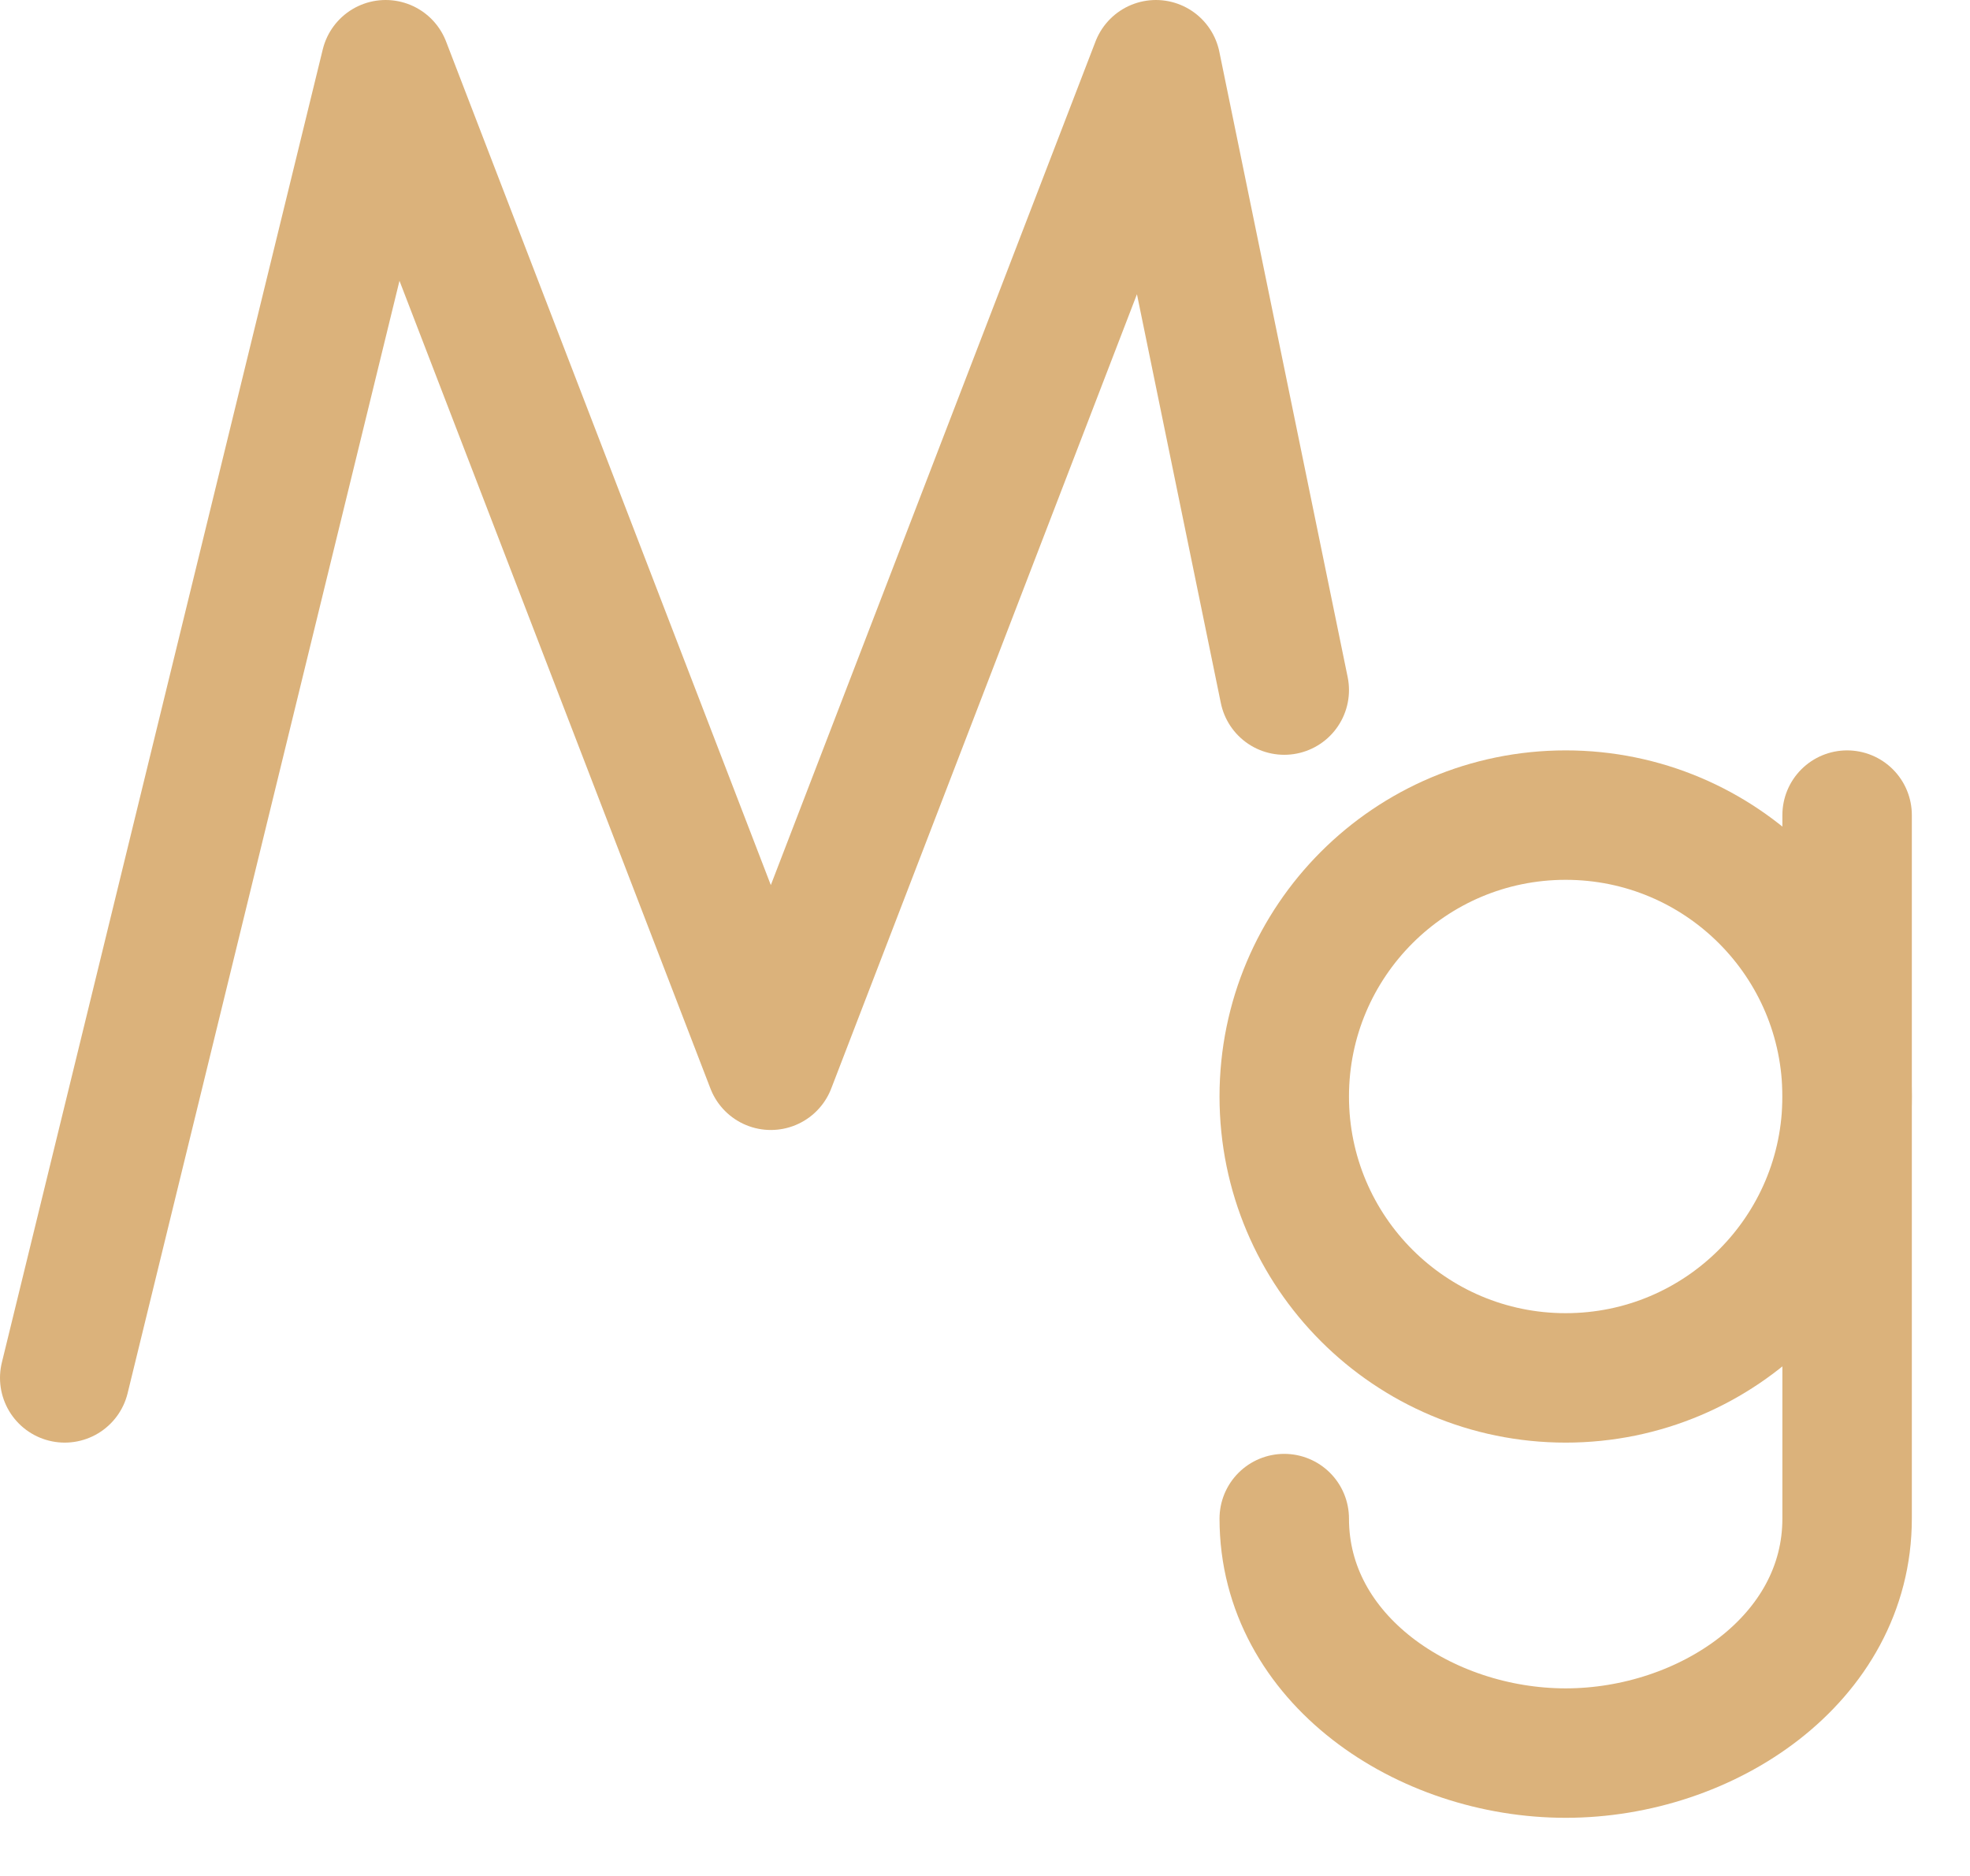
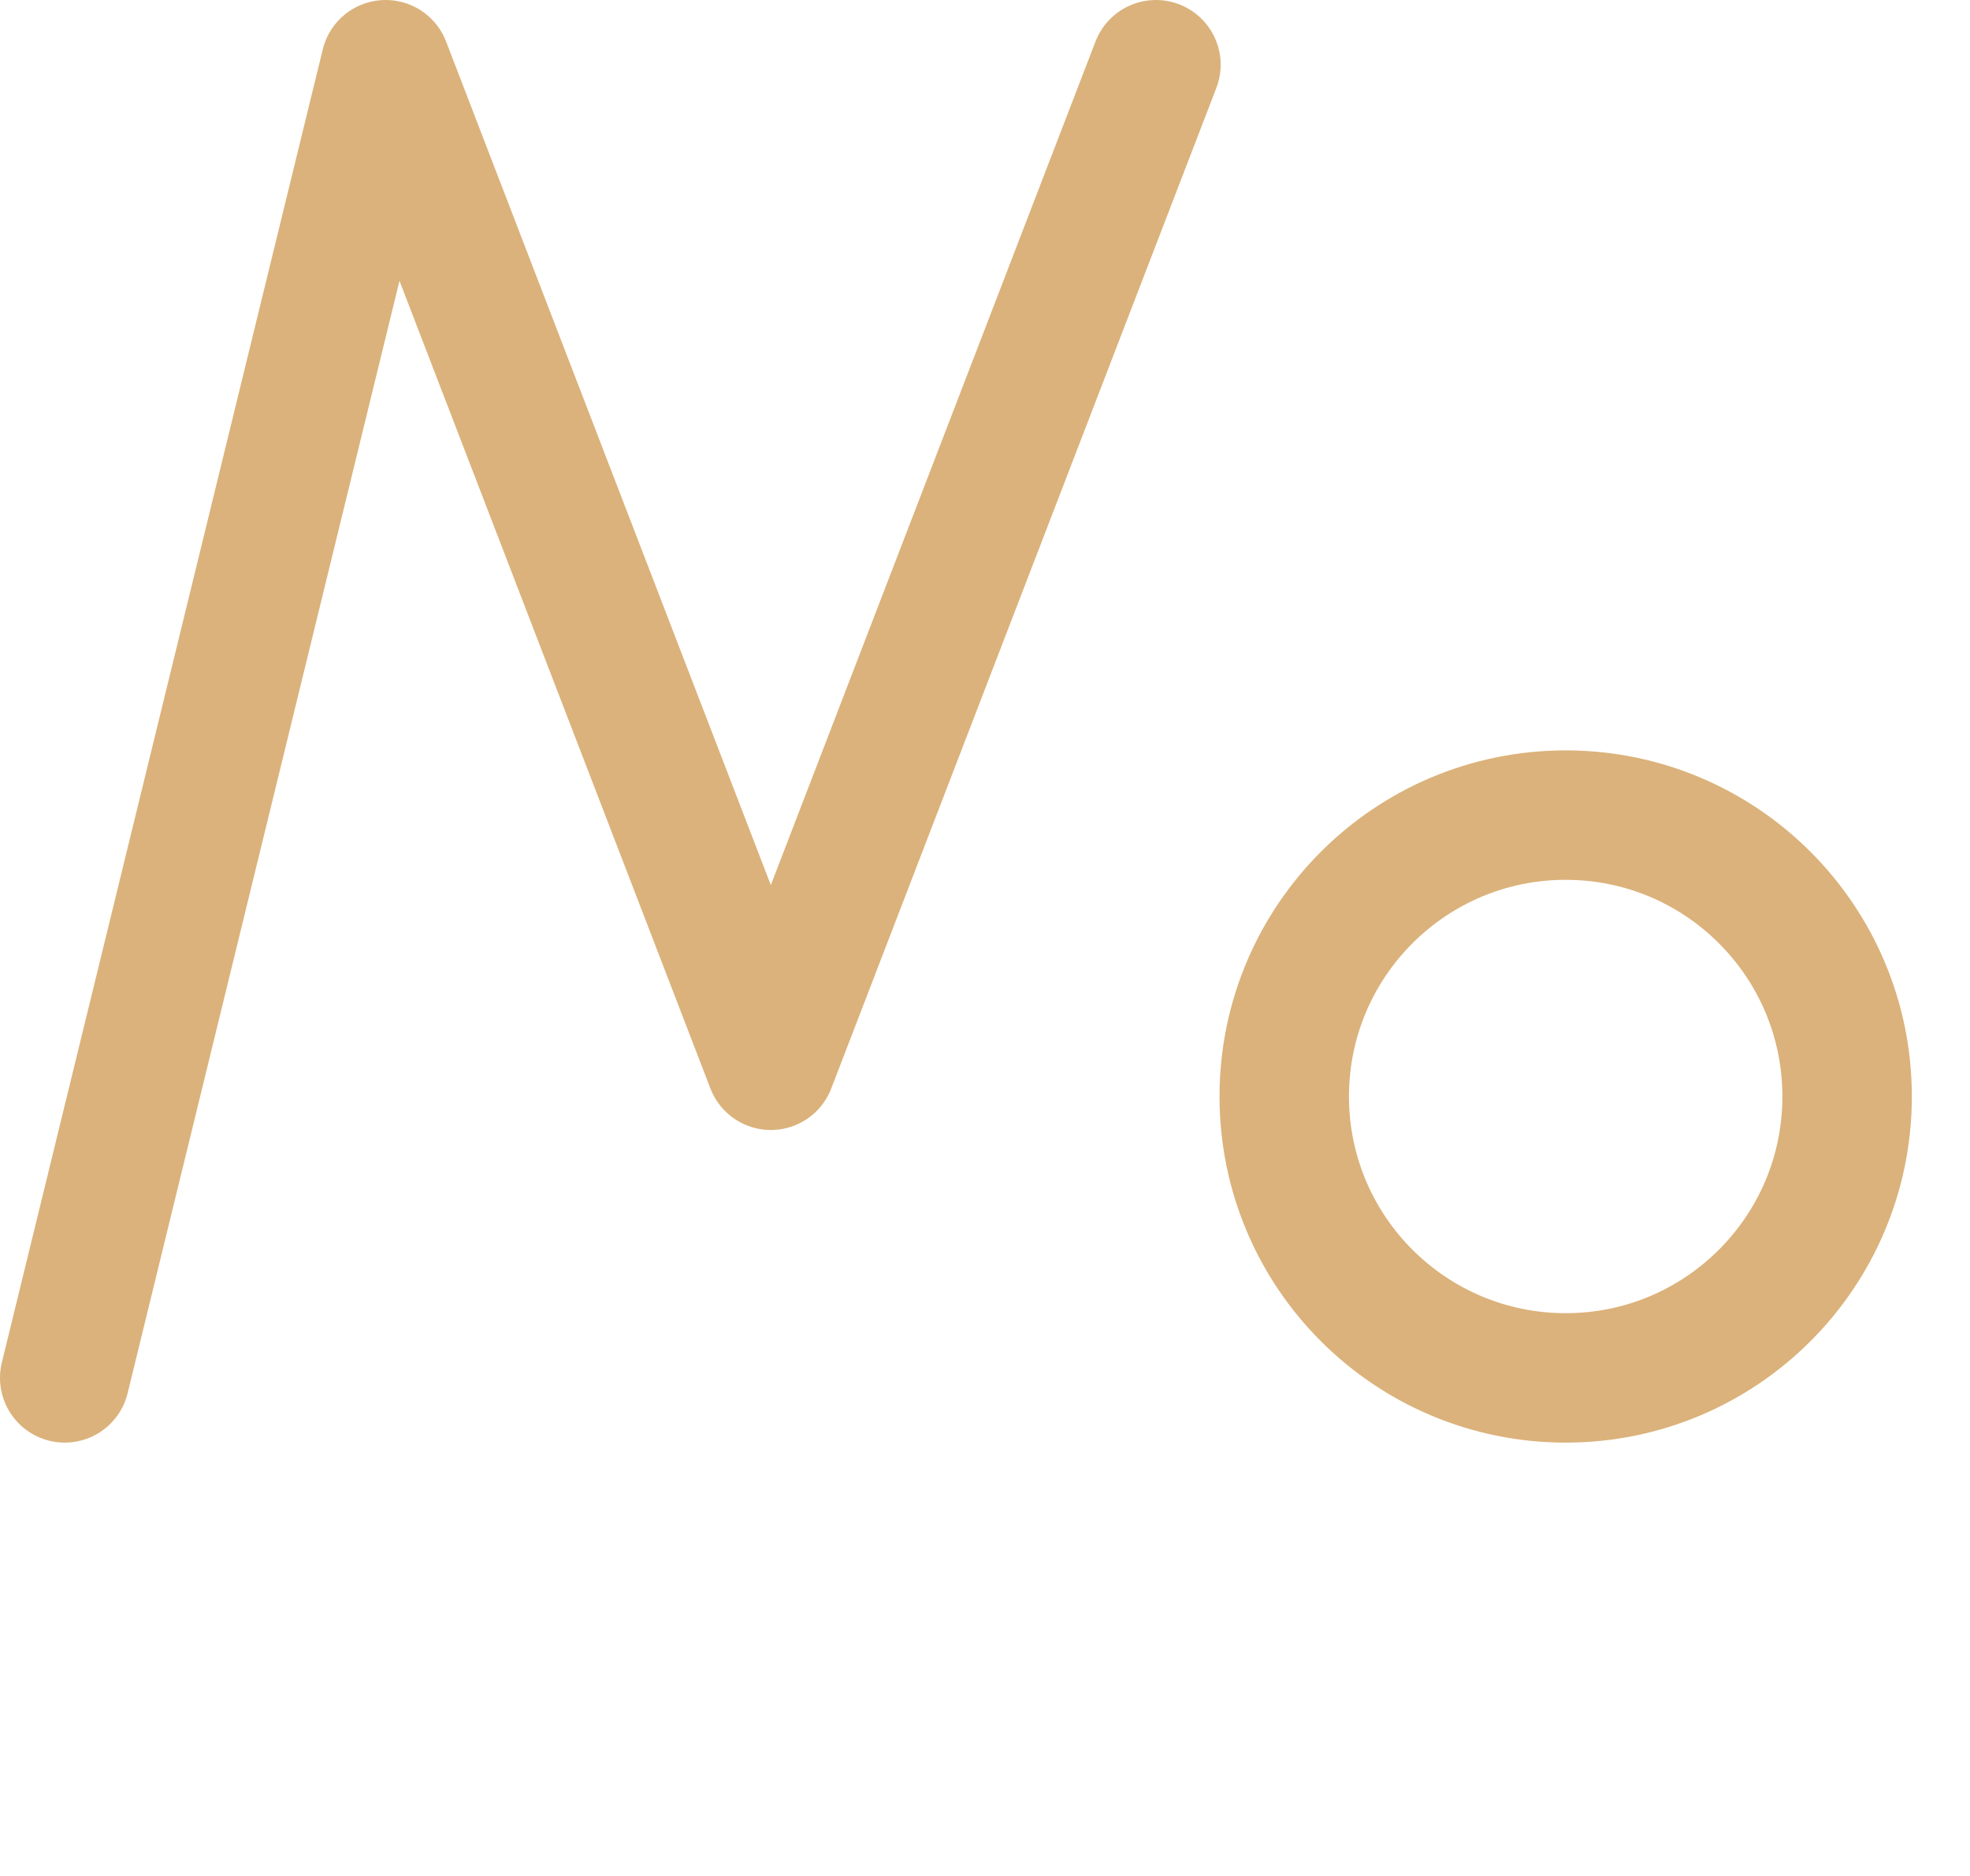
<svg xmlns="http://www.w3.org/2000/svg" width="21" height="20" viewBox="0 0 21 20" fill="none">
-   <path d="M0.69 14.69L4.111 0.69L8.217 11.357L12.322 0.69L13.69 7.357" stroke="#DBB27B" stroke-width="1.38" stroke-linecap="round" stroke-linejoin="round" />
+   <path d="M0.69 14.69L4.111 0.69L8.217 11.357L12.322 0.69" stroke="#DBB27B" stroke-width="1.38" stroke-linecap="round" stroke-linejoin="round" />
  <circle cx="16.69" cy="11.69" r="3" stroke="#DBB27B" stroke-width="1.38" />
-   <path d="M19.69 8.69V16.19C19.69 17.69 18.19 18.69 16.69 18.69C15.19 18.69 13.69 17.69 13.69 16.19" stroke="#DBB27B" stroke-width="1.38" stroke-linecap="round" stroke-linejoin="round" />
</svg>